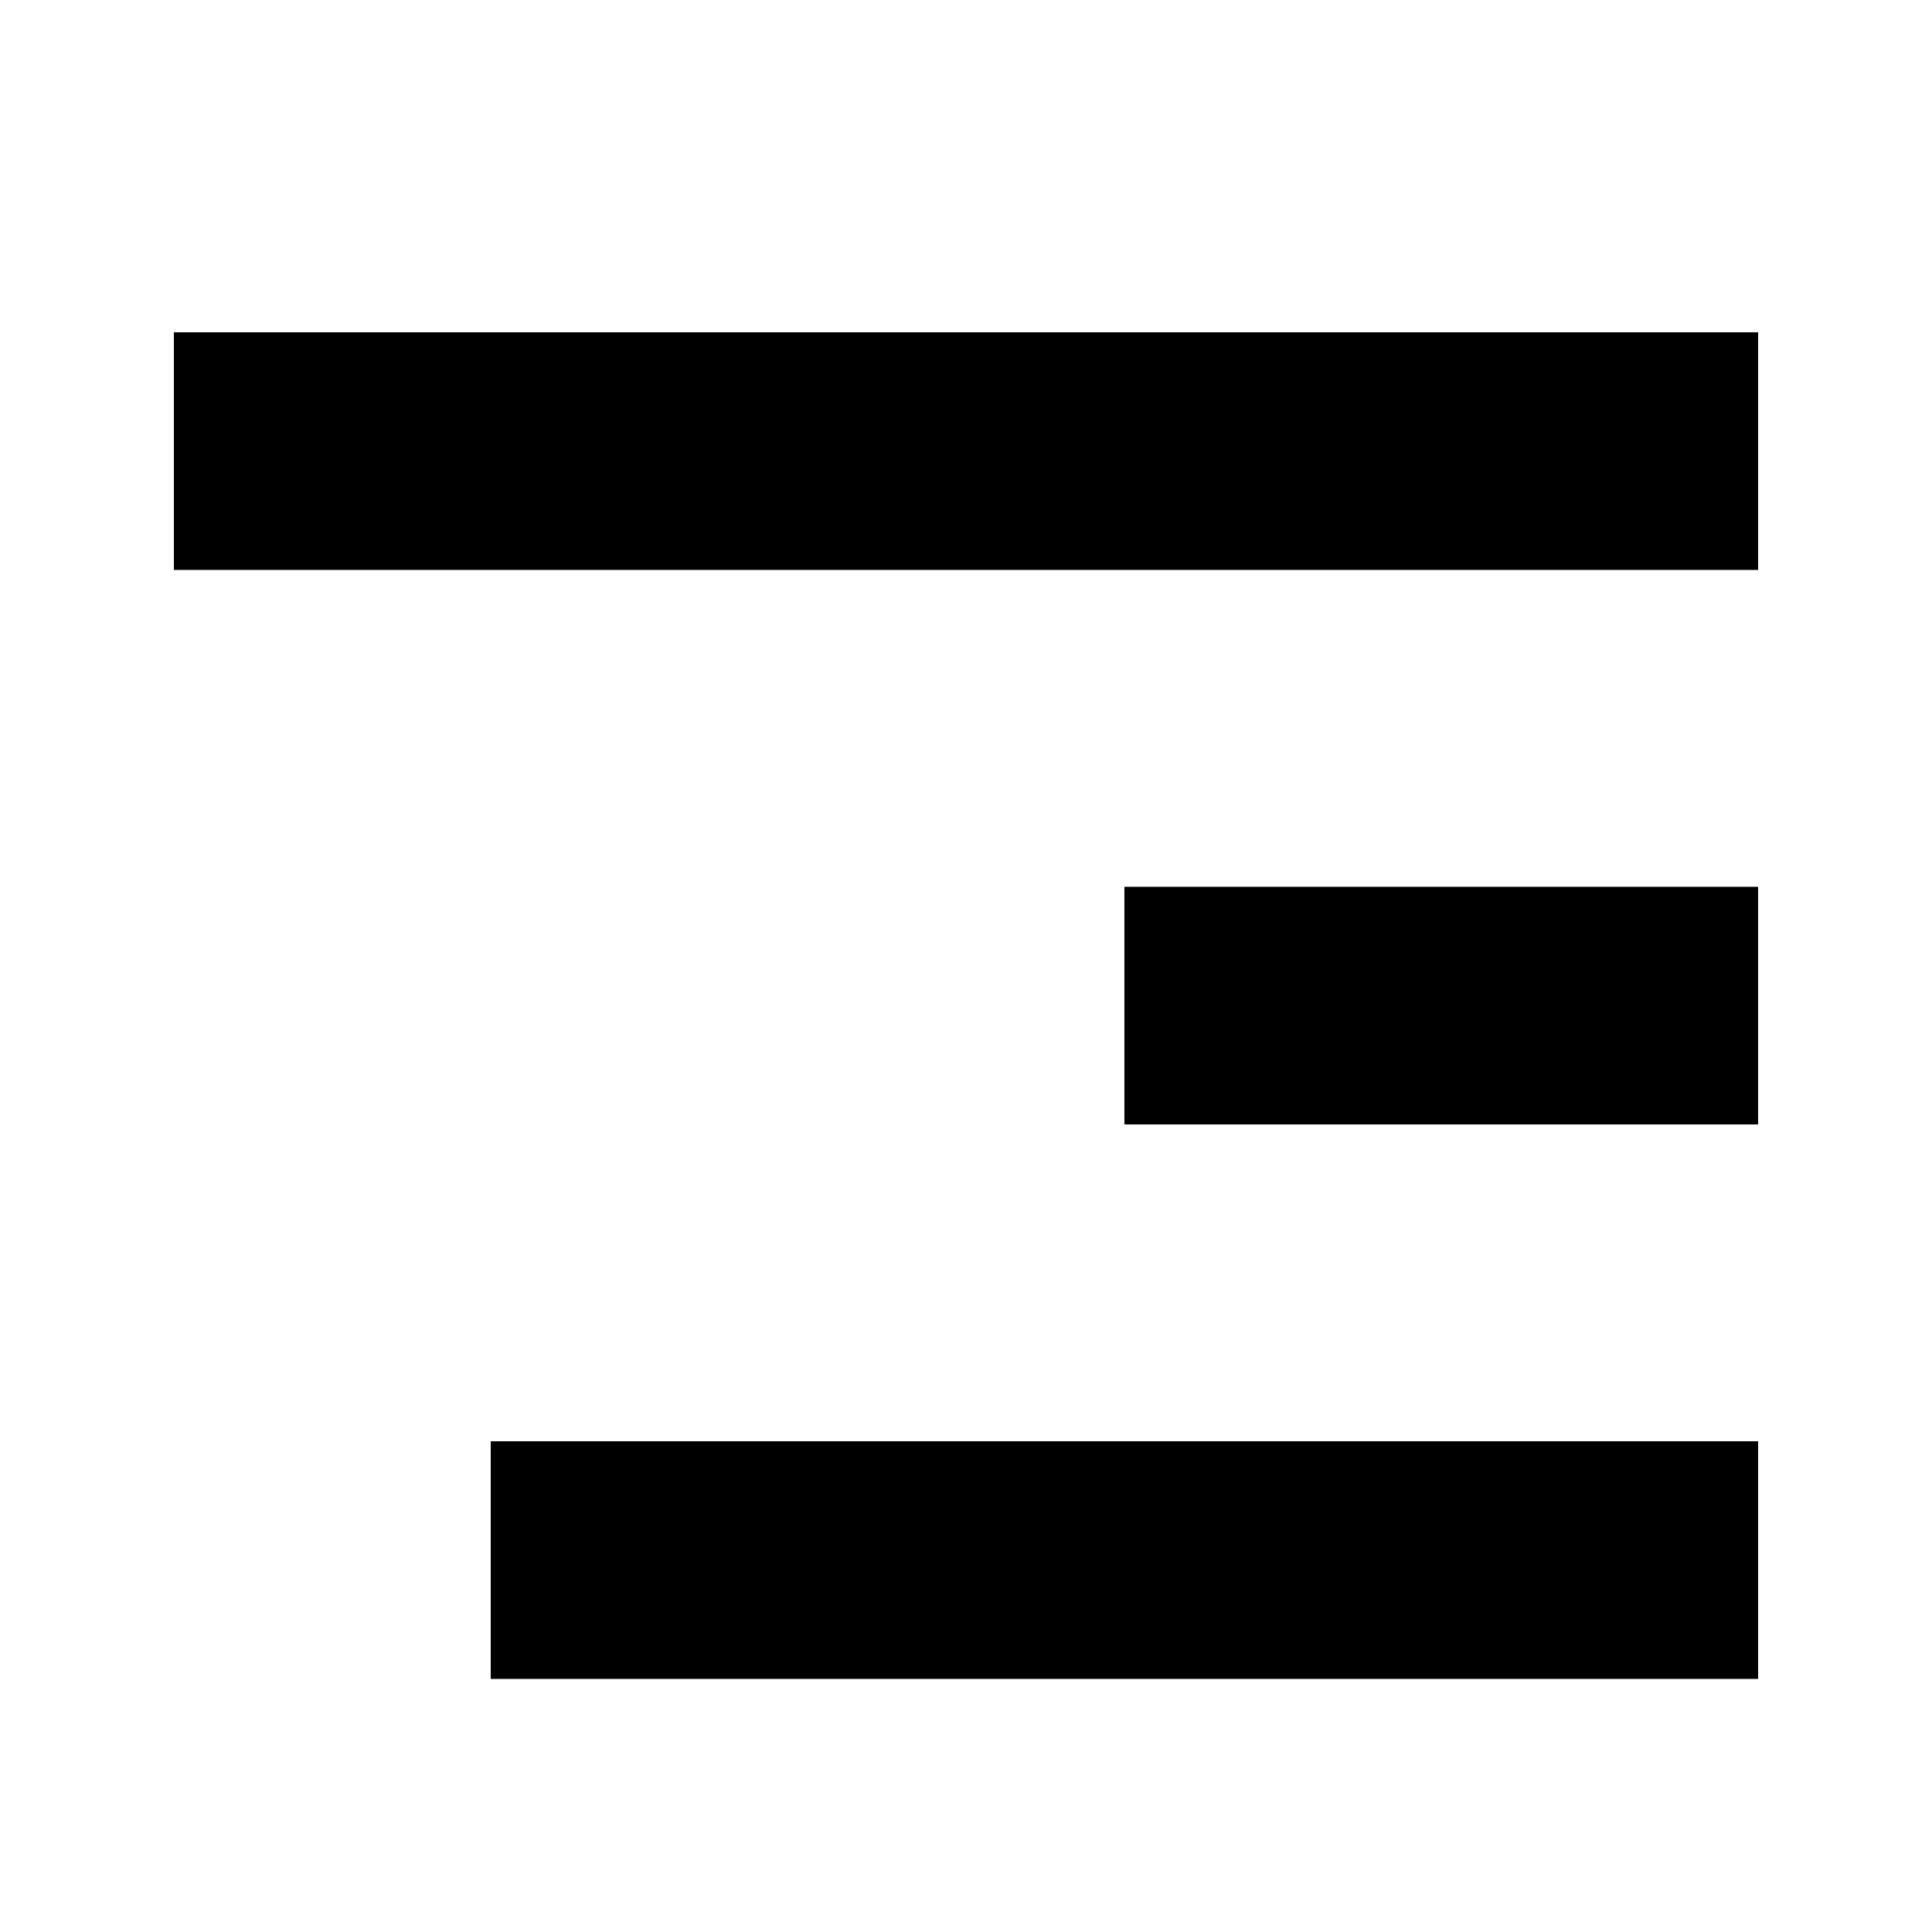
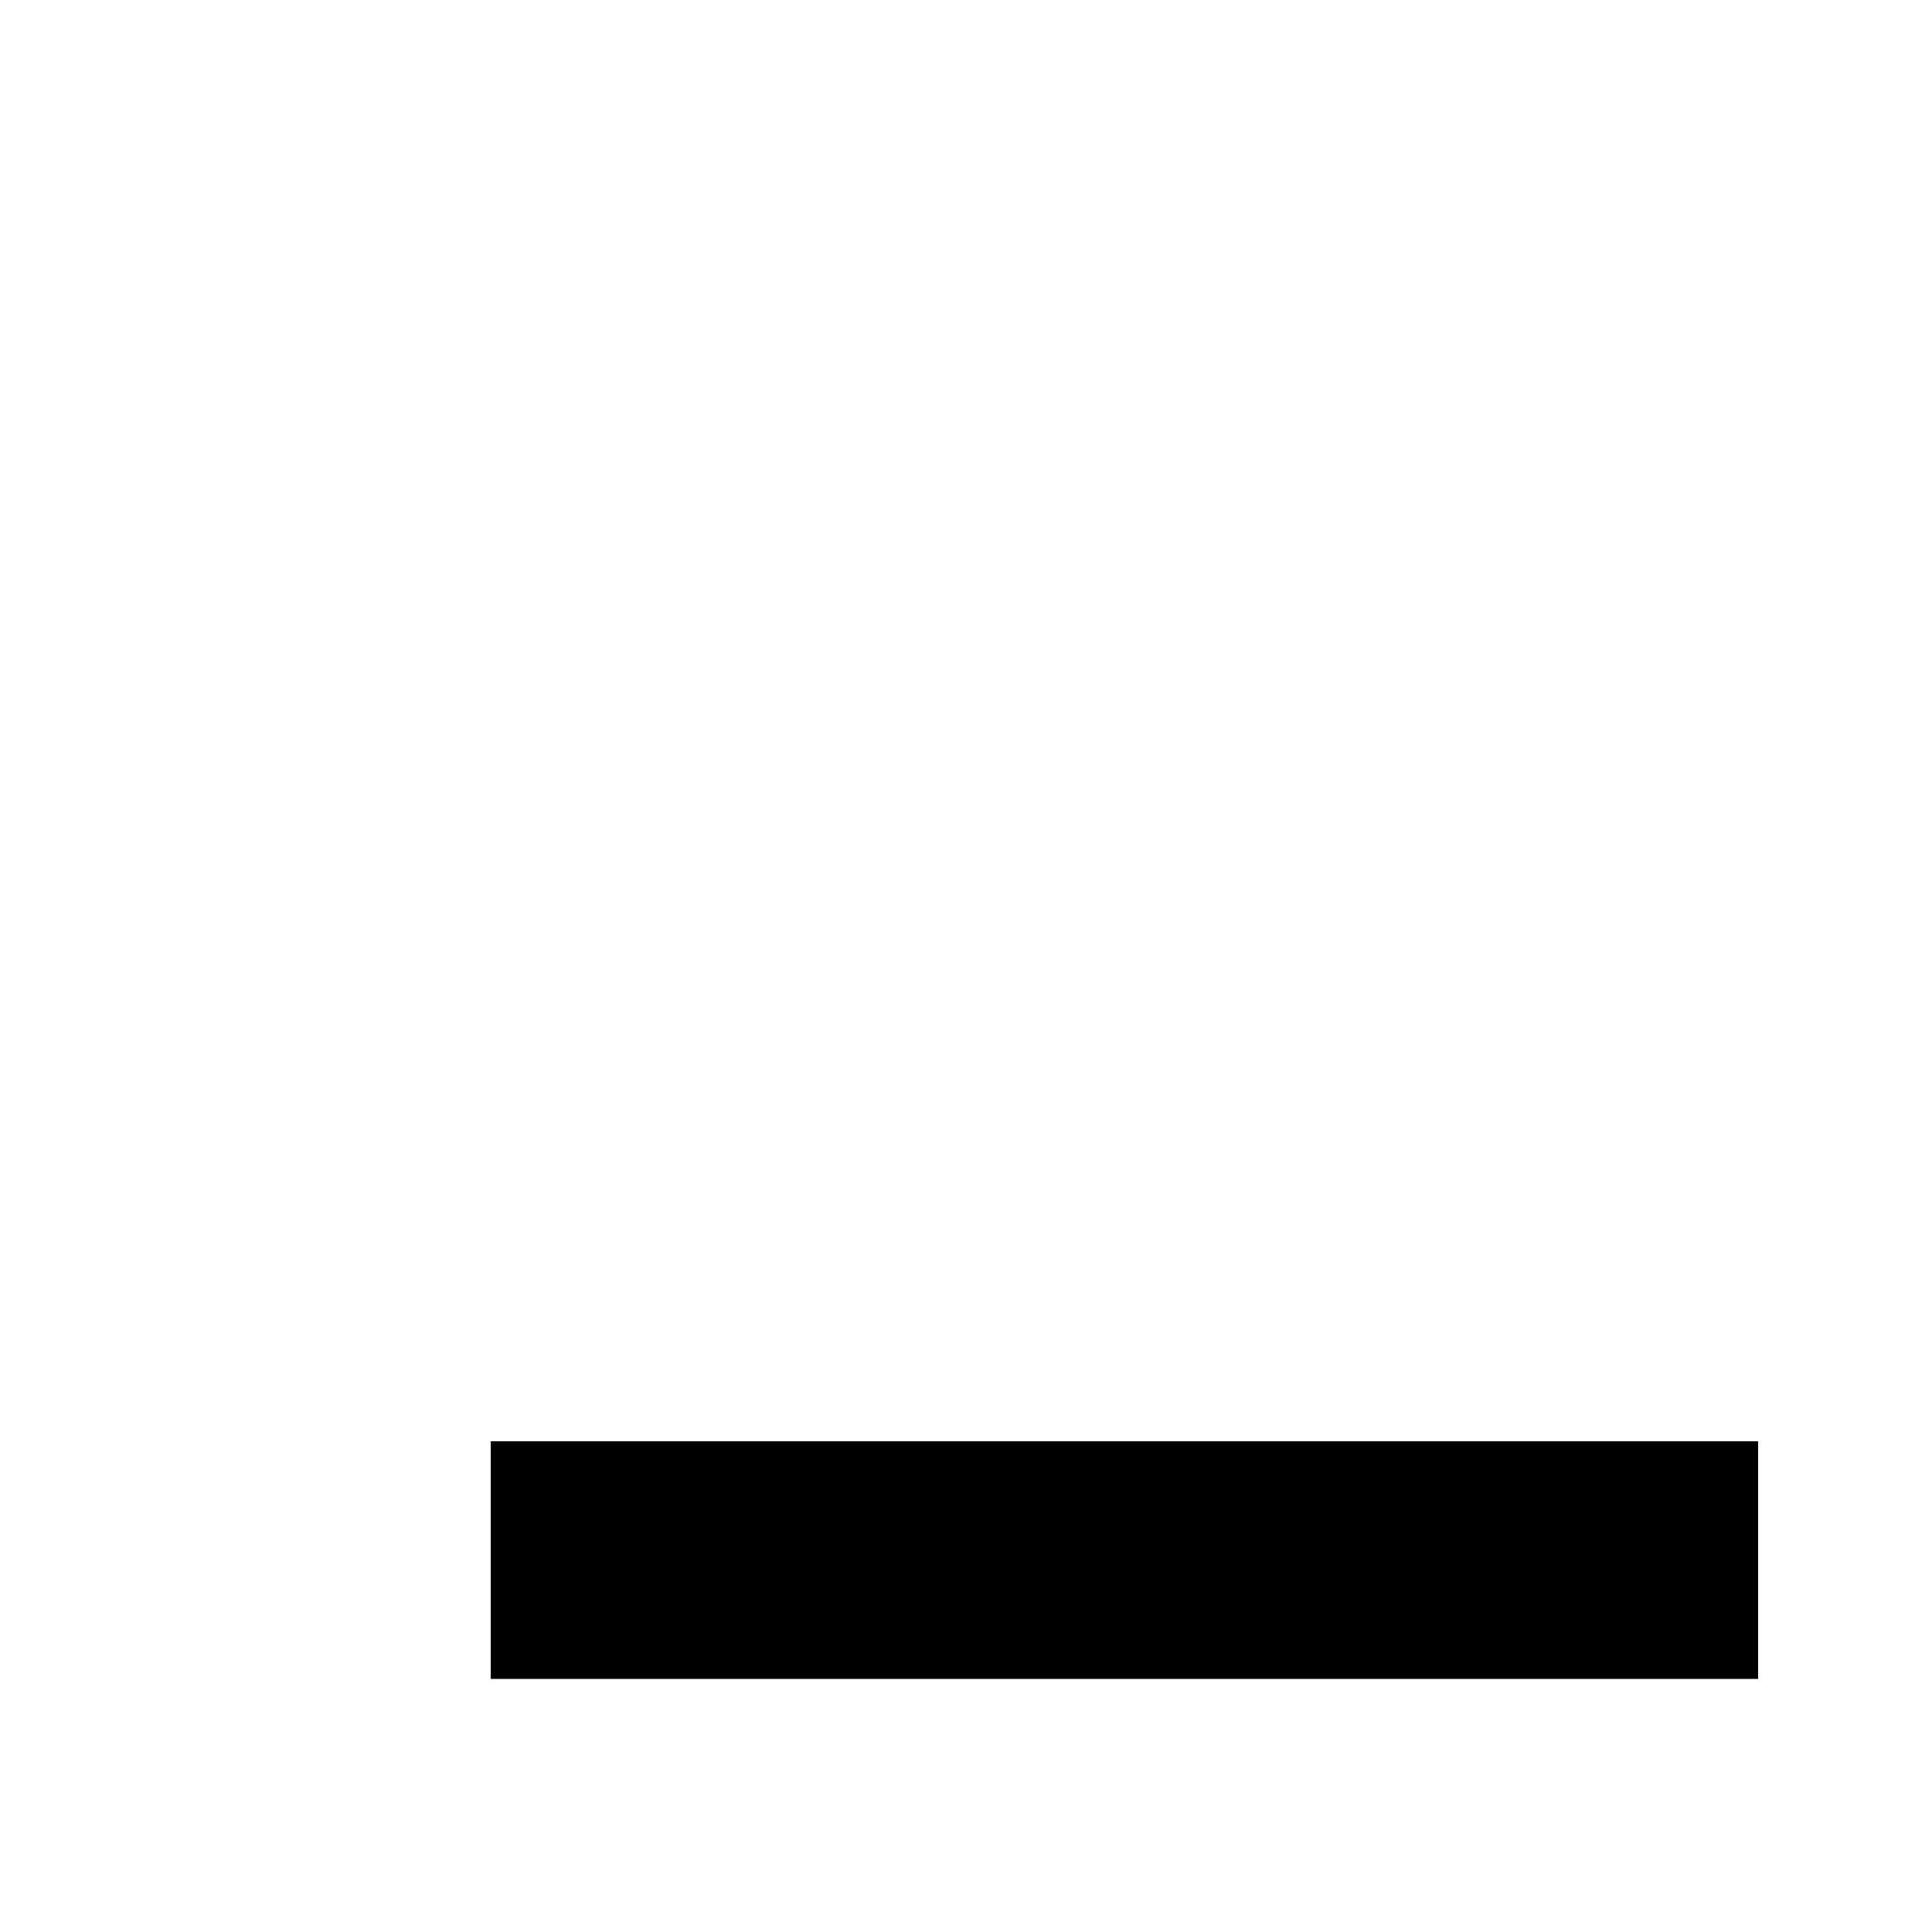
<svg xmlns="http://www.w3.org/2000/svg" fill="#000000" width="800px" height="800px" version="1.1" viewBox="144 144 512 512">
  <g>
-     <path d="m190.08 232.06h419.84v62.977h-419.84z" />
-     <path d="m441.98 379.01h167.93v62.977h-167.93z" />
    <path d="m609.92 588.93v-62.977h-335.87v62.977z" />
  </g>
</svg>